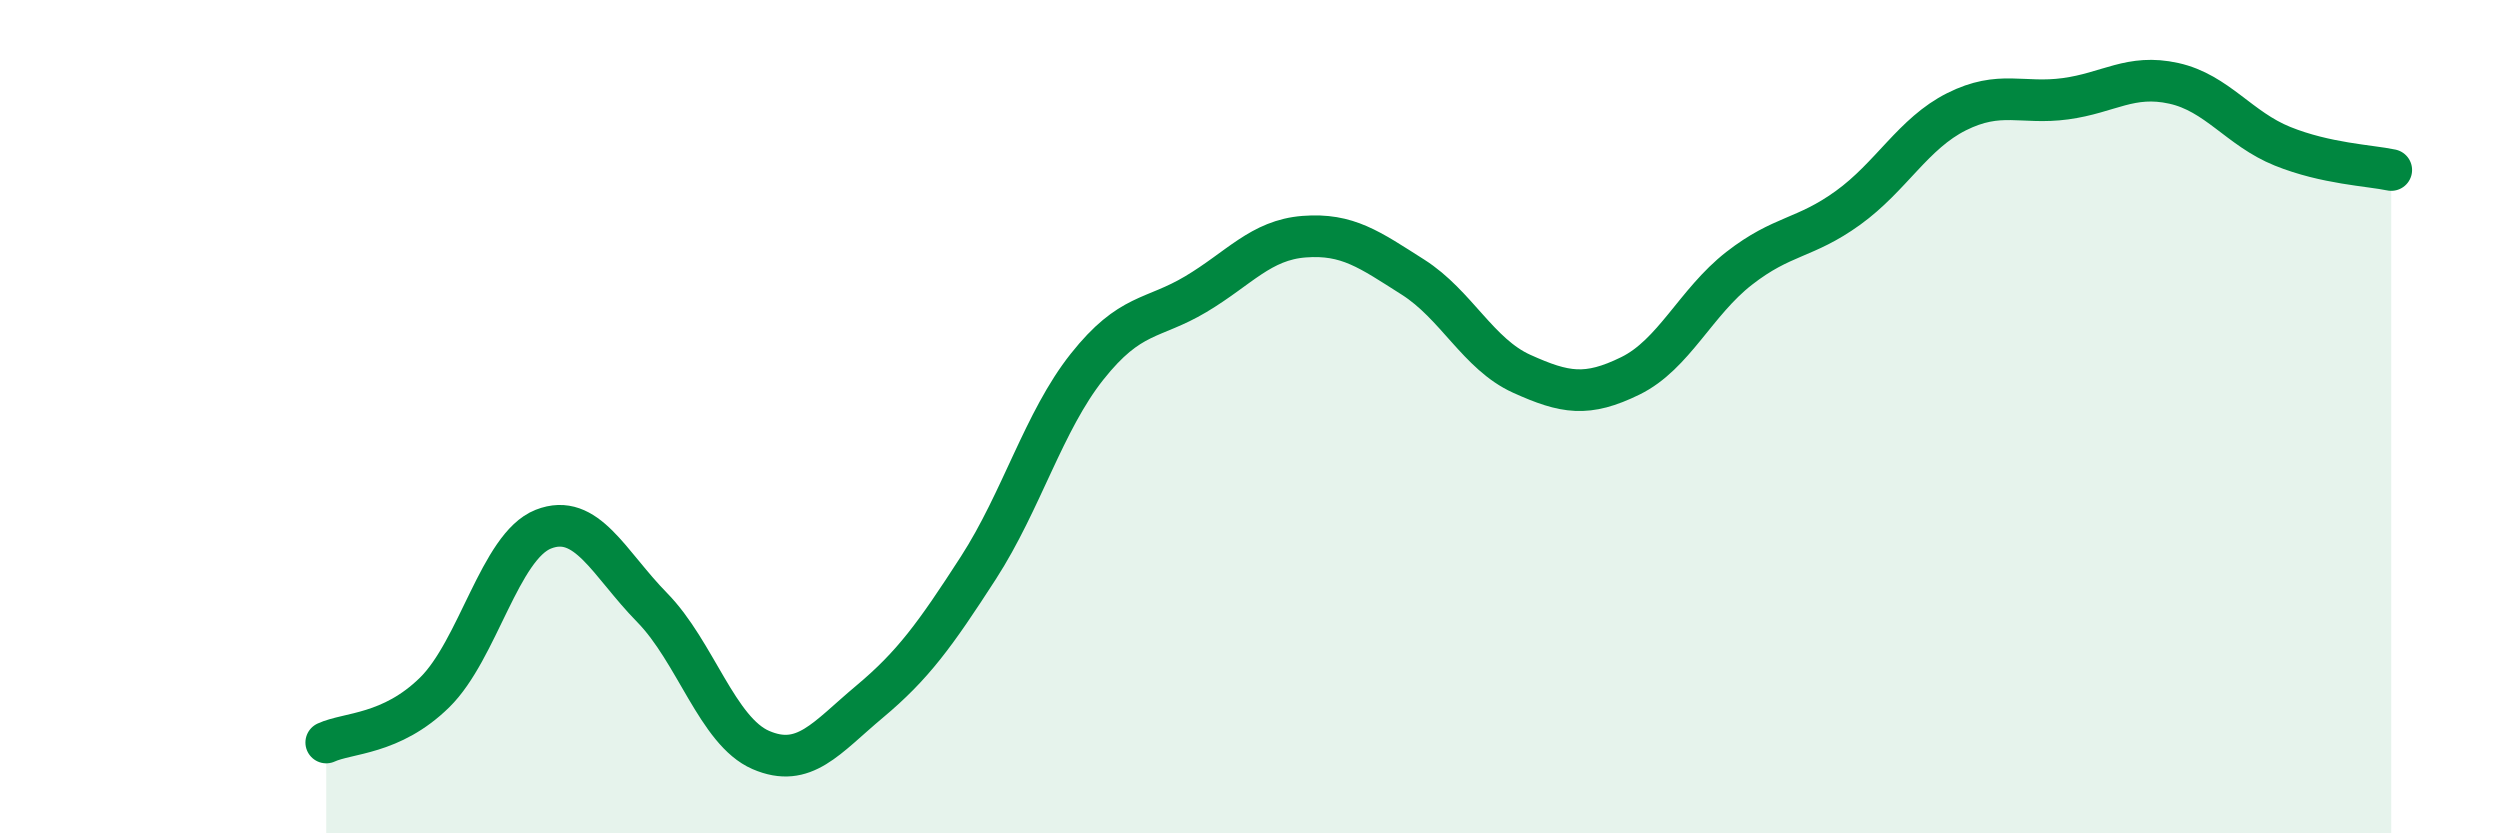
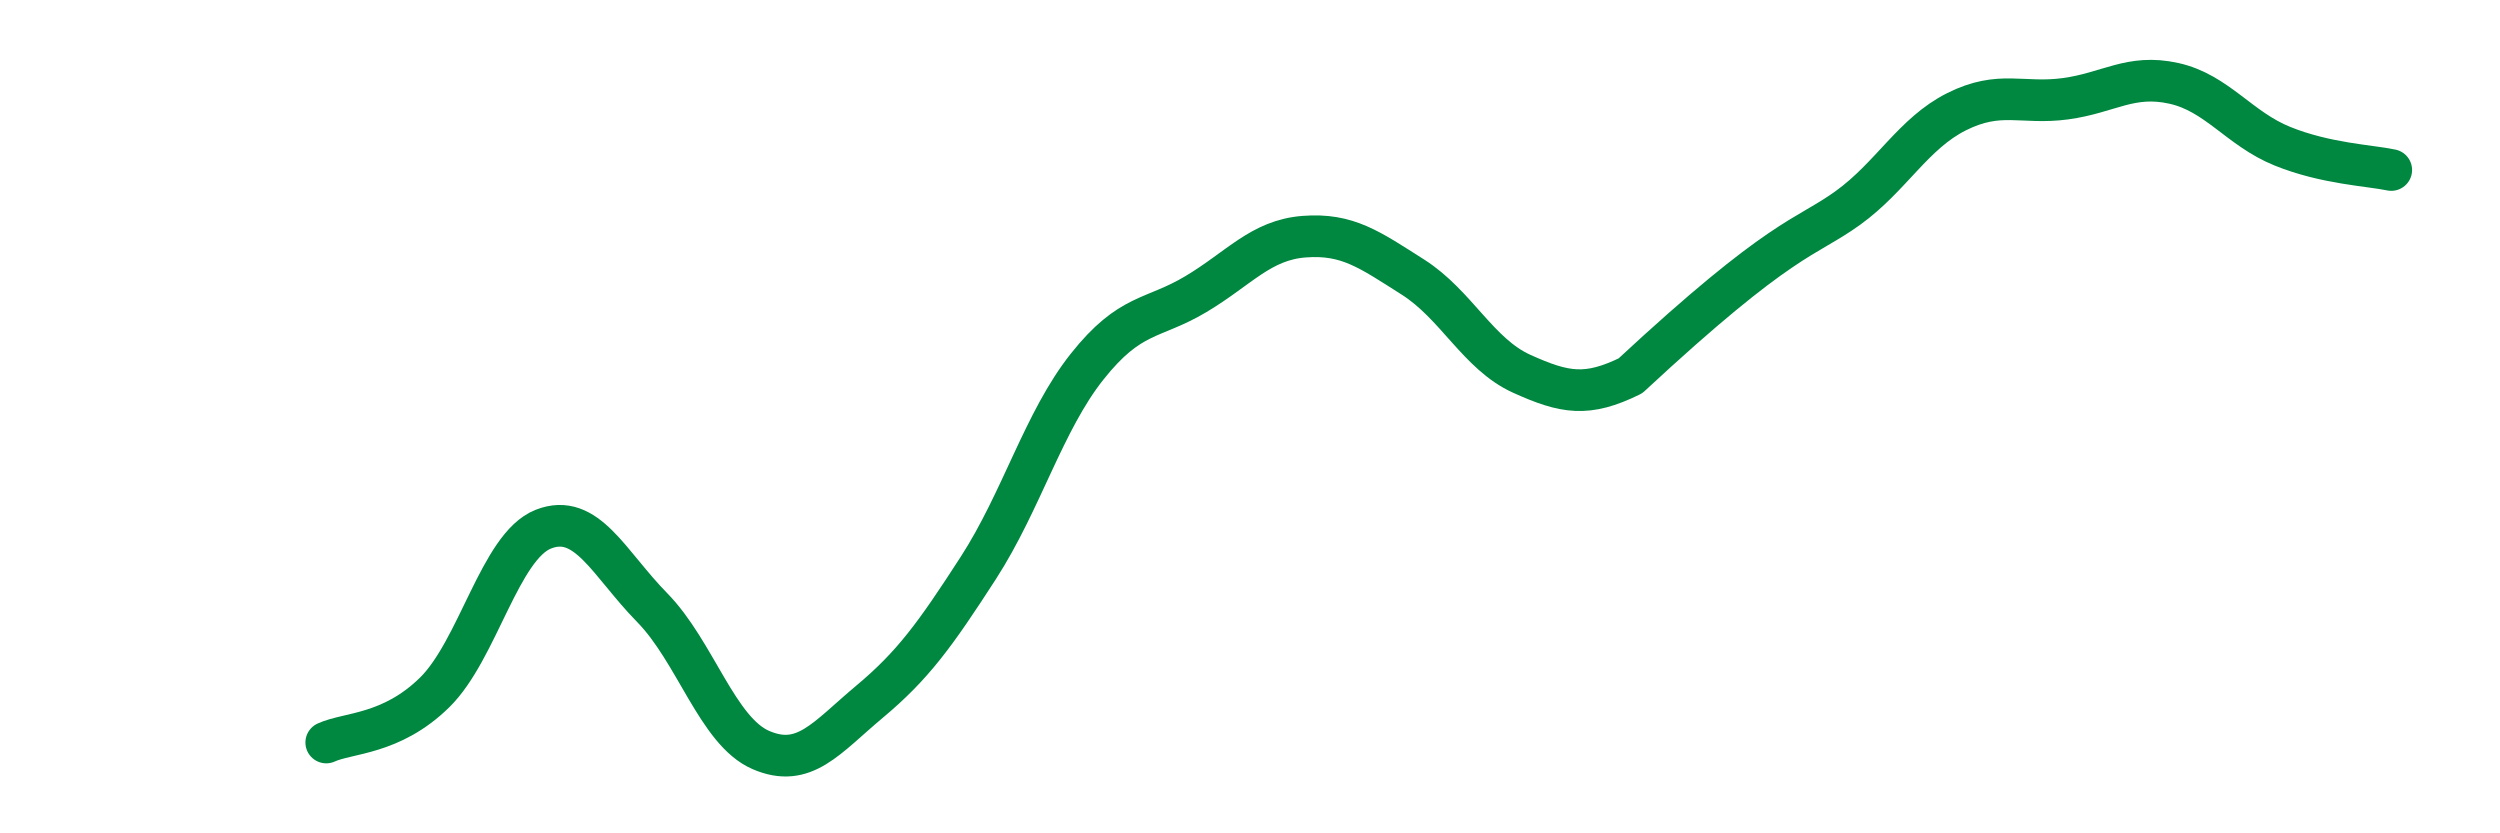
<svg xmlns="http://www.w3.org/2000/svg" width="60" height="20" viewBox="0 0 60 20">
-   <path d="M 7.83,17.82 C 8.35,17.58 9.39,17.64 10.43,16.62 C 11.47,15.6 12,13.11 13.04,12.7 C 14.08,12.29 14.61,13.52 15.65,14.58 C 16.69,15.64 17.22,17.55 18.26,18 C 19.3,18.45 19.83,17.71 20.87,16.84 C 21.91,15.97 22.44,15.24 23.48,13.63 C 24.52,12.02 25.05,10.11 26.09,8.8 C 27.13,7.49 27.66,7.68 28.7,7.06 C 29.74,6.44 30.26,5.76 31.3,5.68 C 32.34,5.6 32.87,5.99 33.91,6.65 C 34.95,7.31 35.48,8.5 36.52,8.97 C 37.56,9.44 38.09,9.53 39.13,9.02 C 40.17,8.51 40.7,7.25 41.74,6.44 C 42.78,5.63 43.31,5.74 44.35,4.99 C 45.39,4.24 45.92,3.2 46.96,2.68 C 48,2.16 48.53,2.51 49.57,2.37 C 50.61,2.23 51.13,1.77 52.17,2 C 53.21,2.23 53.74,3.09 54.78,3.51 C 55.82,3.93 56.87,3.97 57.39,4.08L57.39 20L7.83 20Z" fill="#008740" opacity="0.1" stroke-linecap="round" stroke-linejoin="round" />
-   <path d="M 7.83,17.82 C 8.35,17.58 9.39,17.64 10.43,16.62 C 11.47,15.6 12,13.11 13.04,12.7 C 14.08,12.29 14.61,13.52 15.65,14.58 C 16.69,15.64 17.22,17.55 18.26,18 C 19.3,18.45 19.83,17.71 20.87,16.84 C 21.91,15.97 22.44,15.24 23.48,13.63 C 24.52,12.02 25.05,10.11 26.09,8.8 C 27.13,7.49 27.66,7.68 28.7,7.06 C 29.74,6.44 30.26,5.76 31.3,5.68 C 32.34,5.6 32.87,5.99 33.91,6.65 C 34.95,7.31 35.48,8.5 36.52,8.97 C 37.56,9.44 38.09,9.53 39.13,9.02 C 40.17,8.51 40.7,7.25 41.74,6.44 C 42.78,5.63 43.31,5.74 44.35,4.99 C 45.39,4.24 45.92,3.2 46.96,2.68 C 48,2.16 48.53,2.51 49.57,2.37 C 50.61,2.23 51.13,1.77 52.17,2 C 53.21,2.23 53.74,3.09 54.78,3.51 C 55.82,3.93 56.87,3.97 57.39,4.08" stroke="#008740" stroke-width="1" fill="none" stroke-linecap="round" stroke-linejoin="round" />
+   <path d="M 7.83,17.82 C 8.35,17.58 9.39,17.64 10.43,16.62 C 11.47,15.6 12,13.11 13.04,12.7 C 14.08,12.29 14.61,13.52 15.65,14.58 C 16.69,15.64 17.22,17.55 18.26,18 C 19.3,18.45 19.83,17.71 20.87,16.84 C 21.91,15.97 22.44,15.24 23.48,13.63 C 24.52,12.02 25.05,10.11 26.09,8.8 C 27.13,7.49 27.66,7.68 28.7,7.06 C 29.74,6.44 30.26,5.76 31.3,5.68 C 32.34,5.6 32.87,5.99 33.91,6.65 C 34.95,7.31 35.48,8.5 36.52,8.97 C 37.56,9.44 38.09,9.53 39.13,9.02 C 42.78,5.63 43.31,5.74 44.35,4.99 C 45.39,4.24 45.92,3.2 46.96,2.68 C 48,2.16 48.53,2.51 49.57,2.37 C 50.61,2.23 51.13,1.77 52.17,2 C 53.21,2.23 53.74,3.09 54.78,3.51 C 55.82,3.93 56.87,3.97 57.39,4.08" stroke="#008740" stroke-width="1" fill="none" stroke-linecap="round" stroke-linejoin="round" />
</svg>